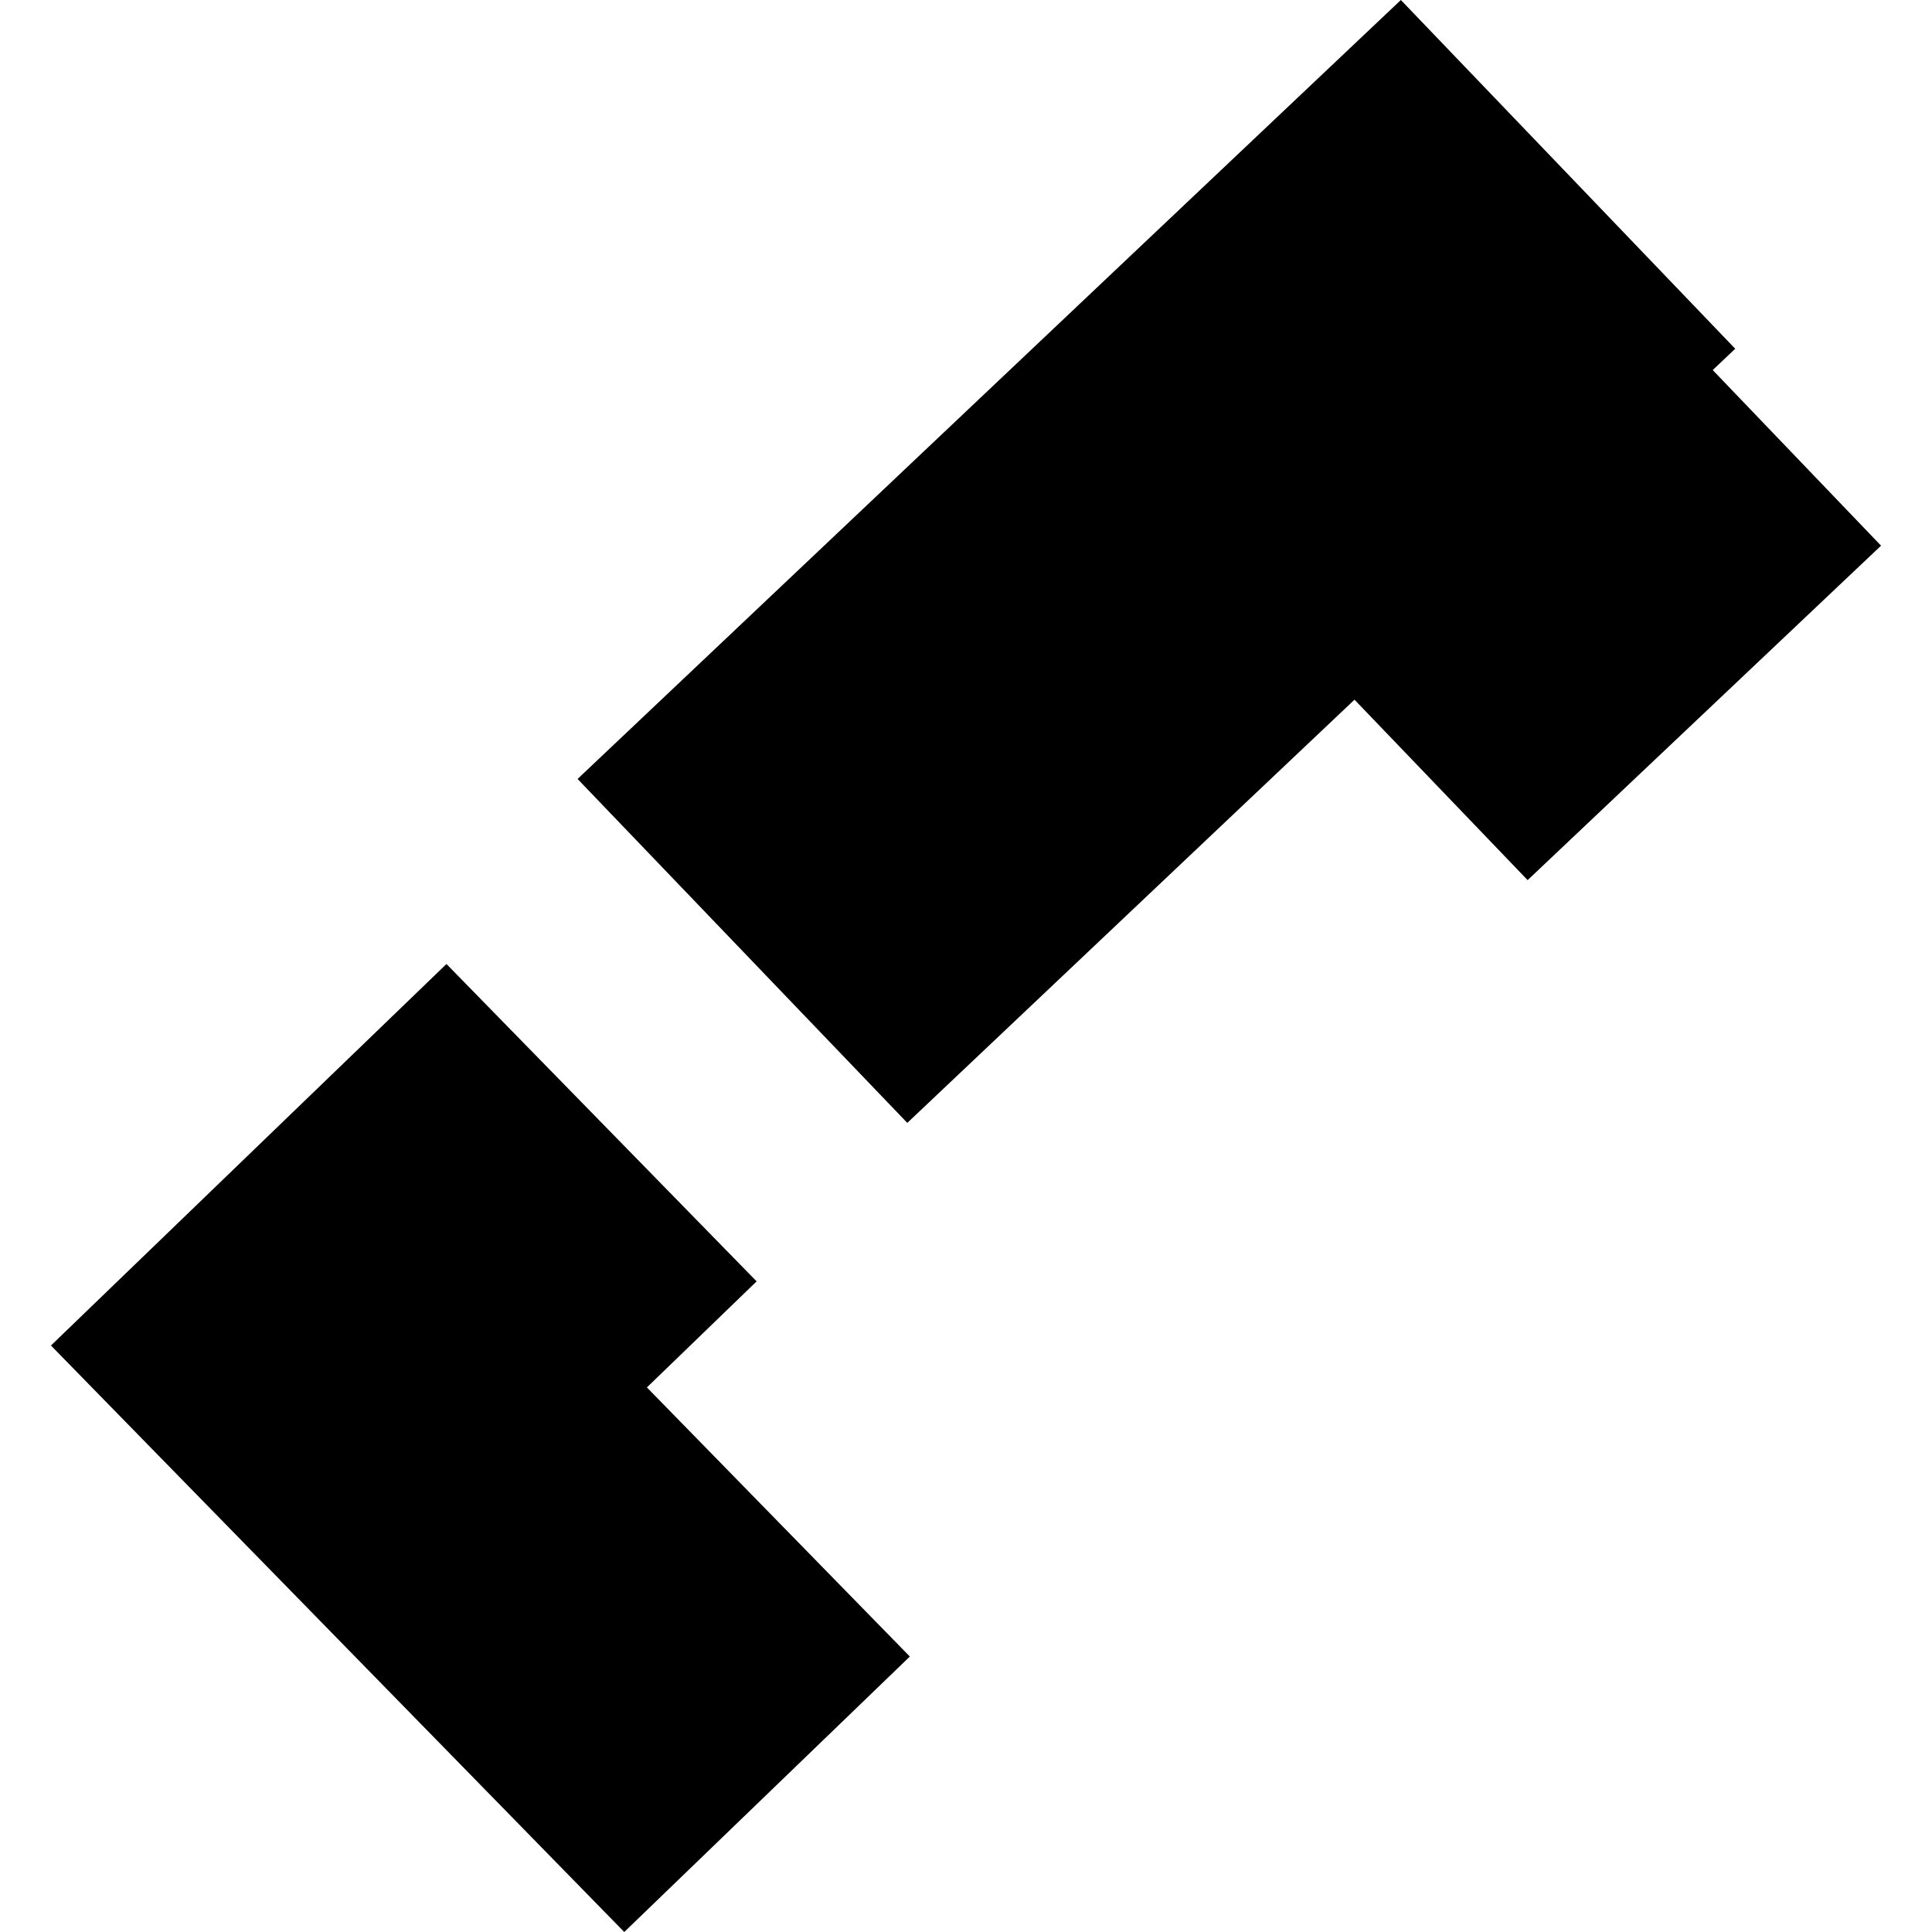
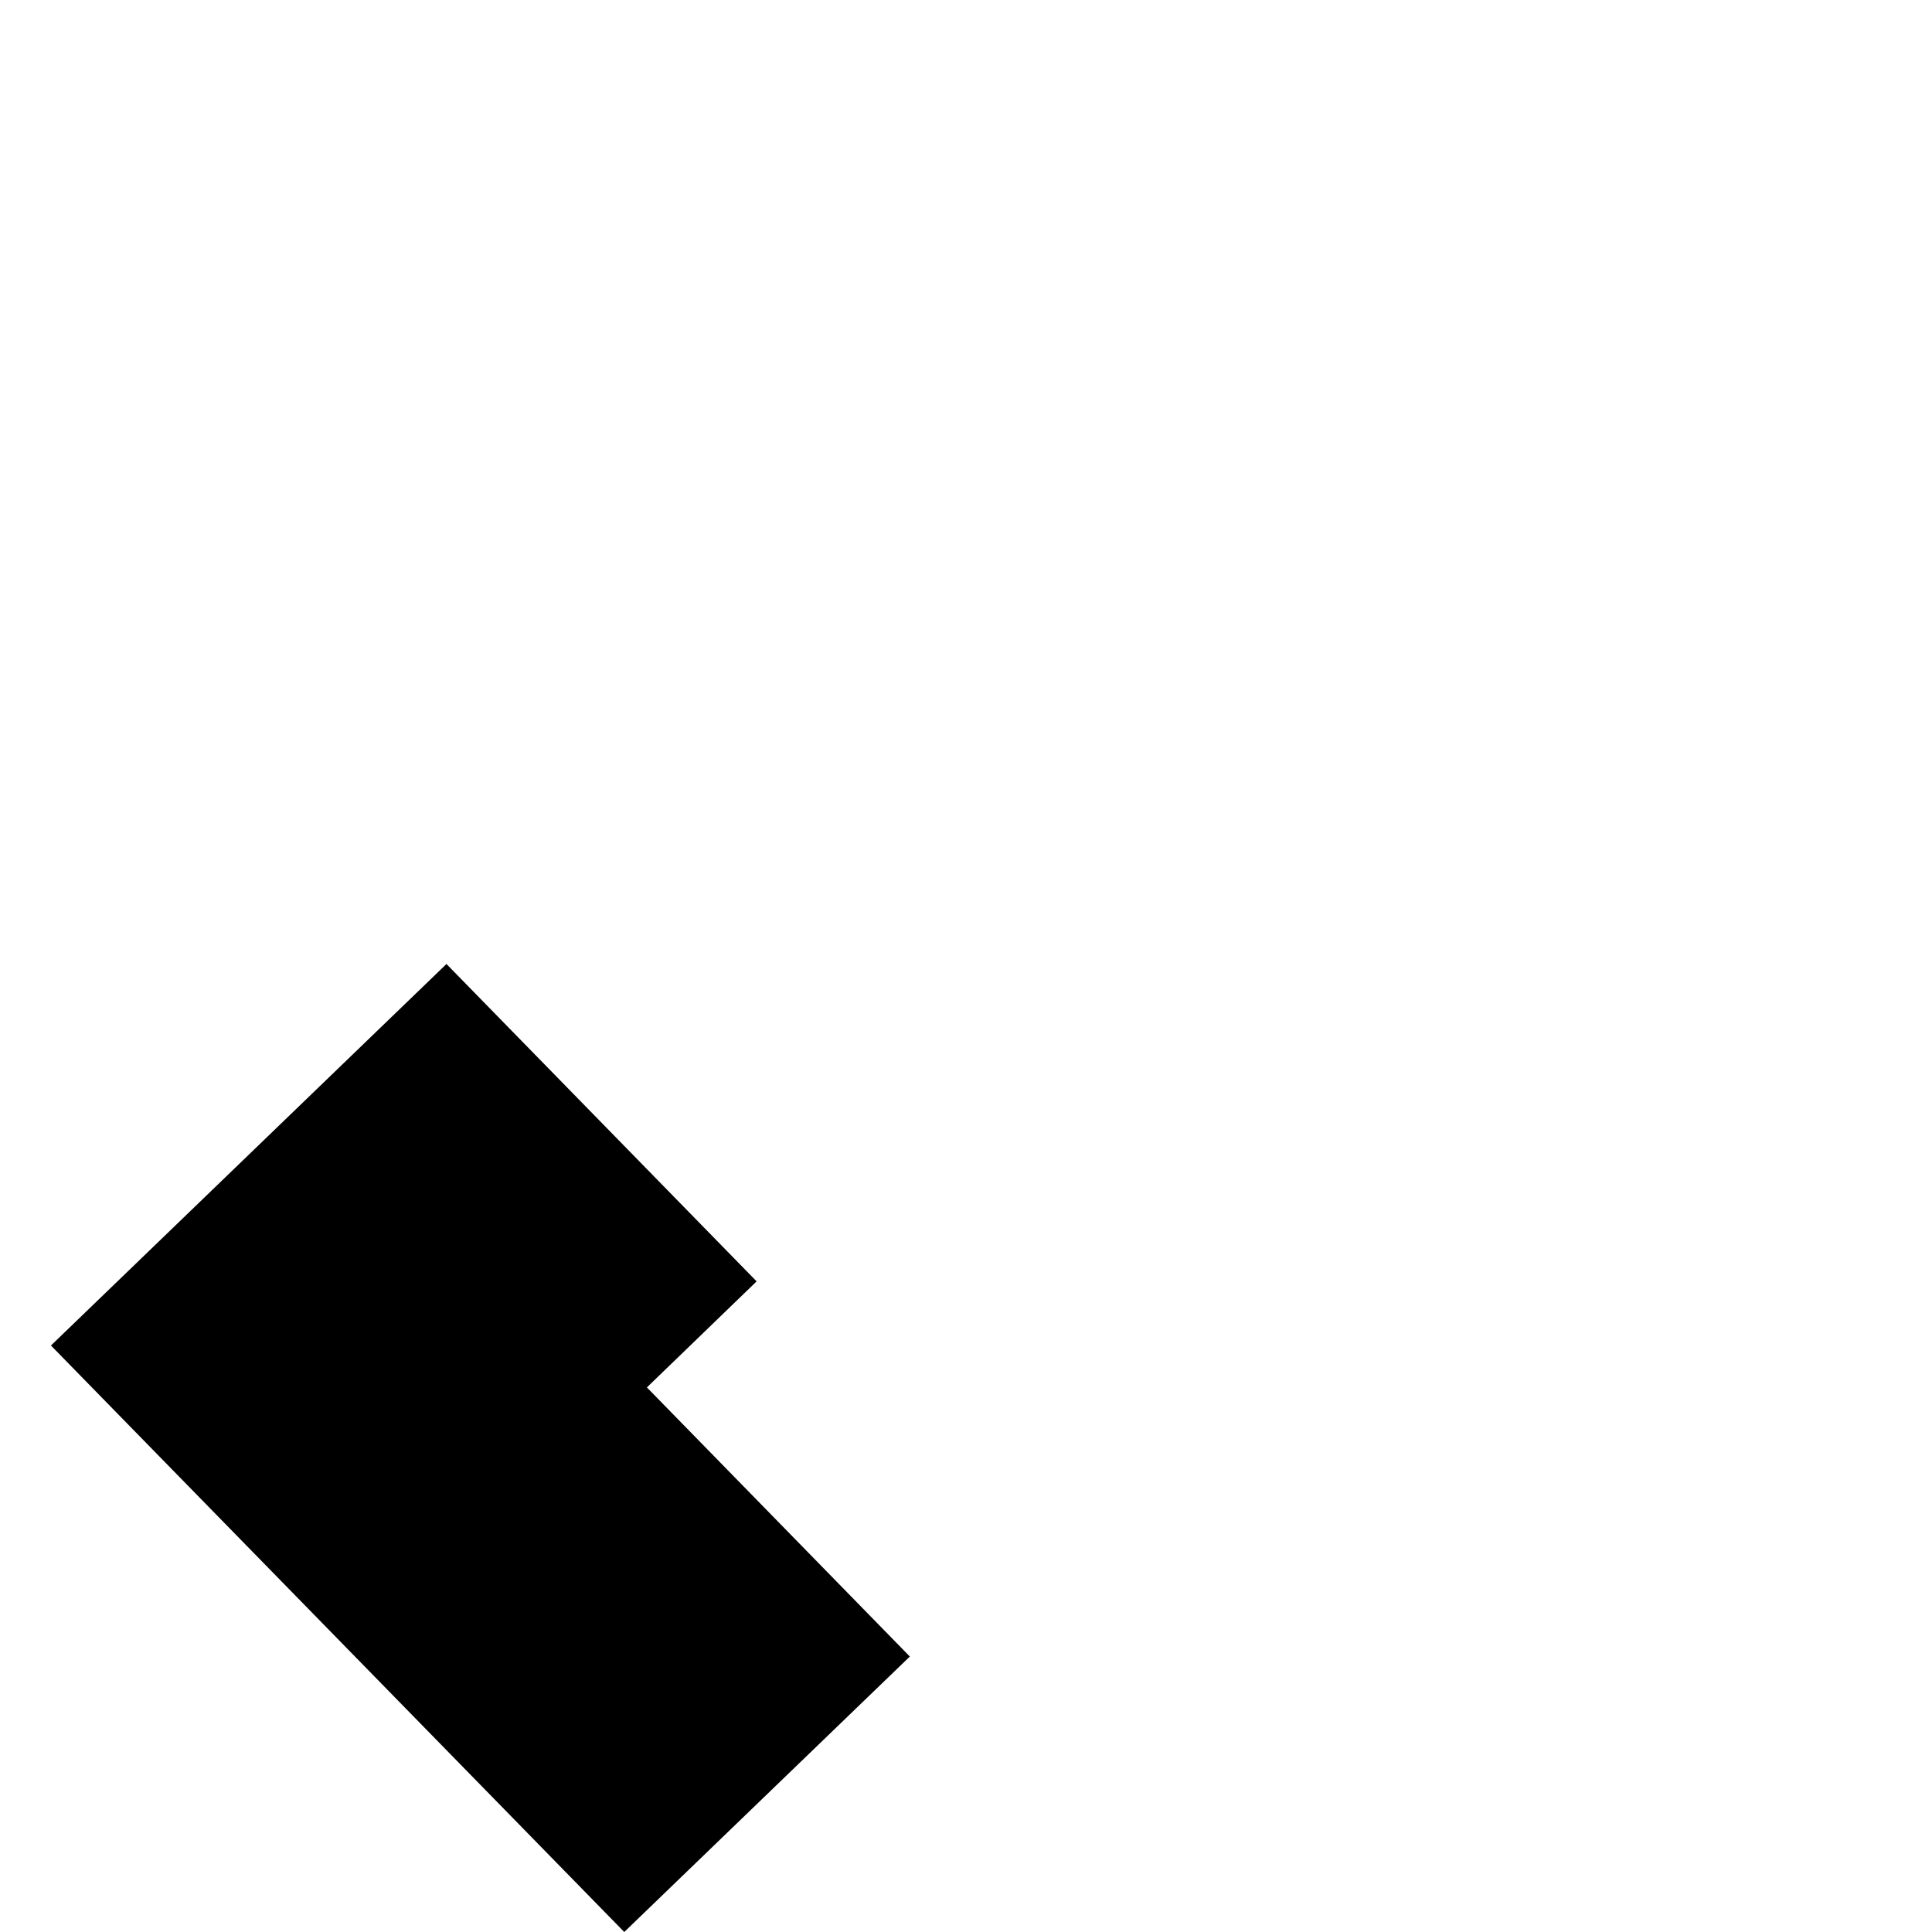
<svg xmlns="http://www.w3.org/2000/svg" height="288pt" version="1.1" viewBox="0 0 288 288" width="288pt">
  <defs>
    <style type="text/css">
*{stroke-linecap:butt;stroke-linejoin:round;}
  </style>
  </defs>
  <g id="figure_1">
    <g id="patch_1">
      <path d="M 0 288  L 288 288  L 288 0  L 0 0  z " style="fill:none;opacity:0;" />
    </g>
    <g id="axes_1">
      <g id="PatchCollection_1">
        <path clip-path="url(#p3d7eddd2ea)" d="M 66.554 143.701  L 112.789 191.013  L 96.431 206.821  L 135.628 246.936  L 93.057 288  L 19.784 213.046  L 7.596 200.573  L 66.554 143.701  " />
-         <path clip-path="url(#p3d7eddd2ea)" d="M 255.313 55.164  L 280.404 81.343  L 227.721 131.198  L 201.914 104.302  L 135.25 167.387  L 86.098 116.118  L 208.825 0  L 258.665 51.986  L 255.313 55.164  " />
      </g>
    </g>
  </g>
  <defs>
    <clipPath id="p3d7eddd2ea">
      <rect height="288" width="272.809" x="7.596" y="0" />
    </clipPath>
  </defs>
</svg>